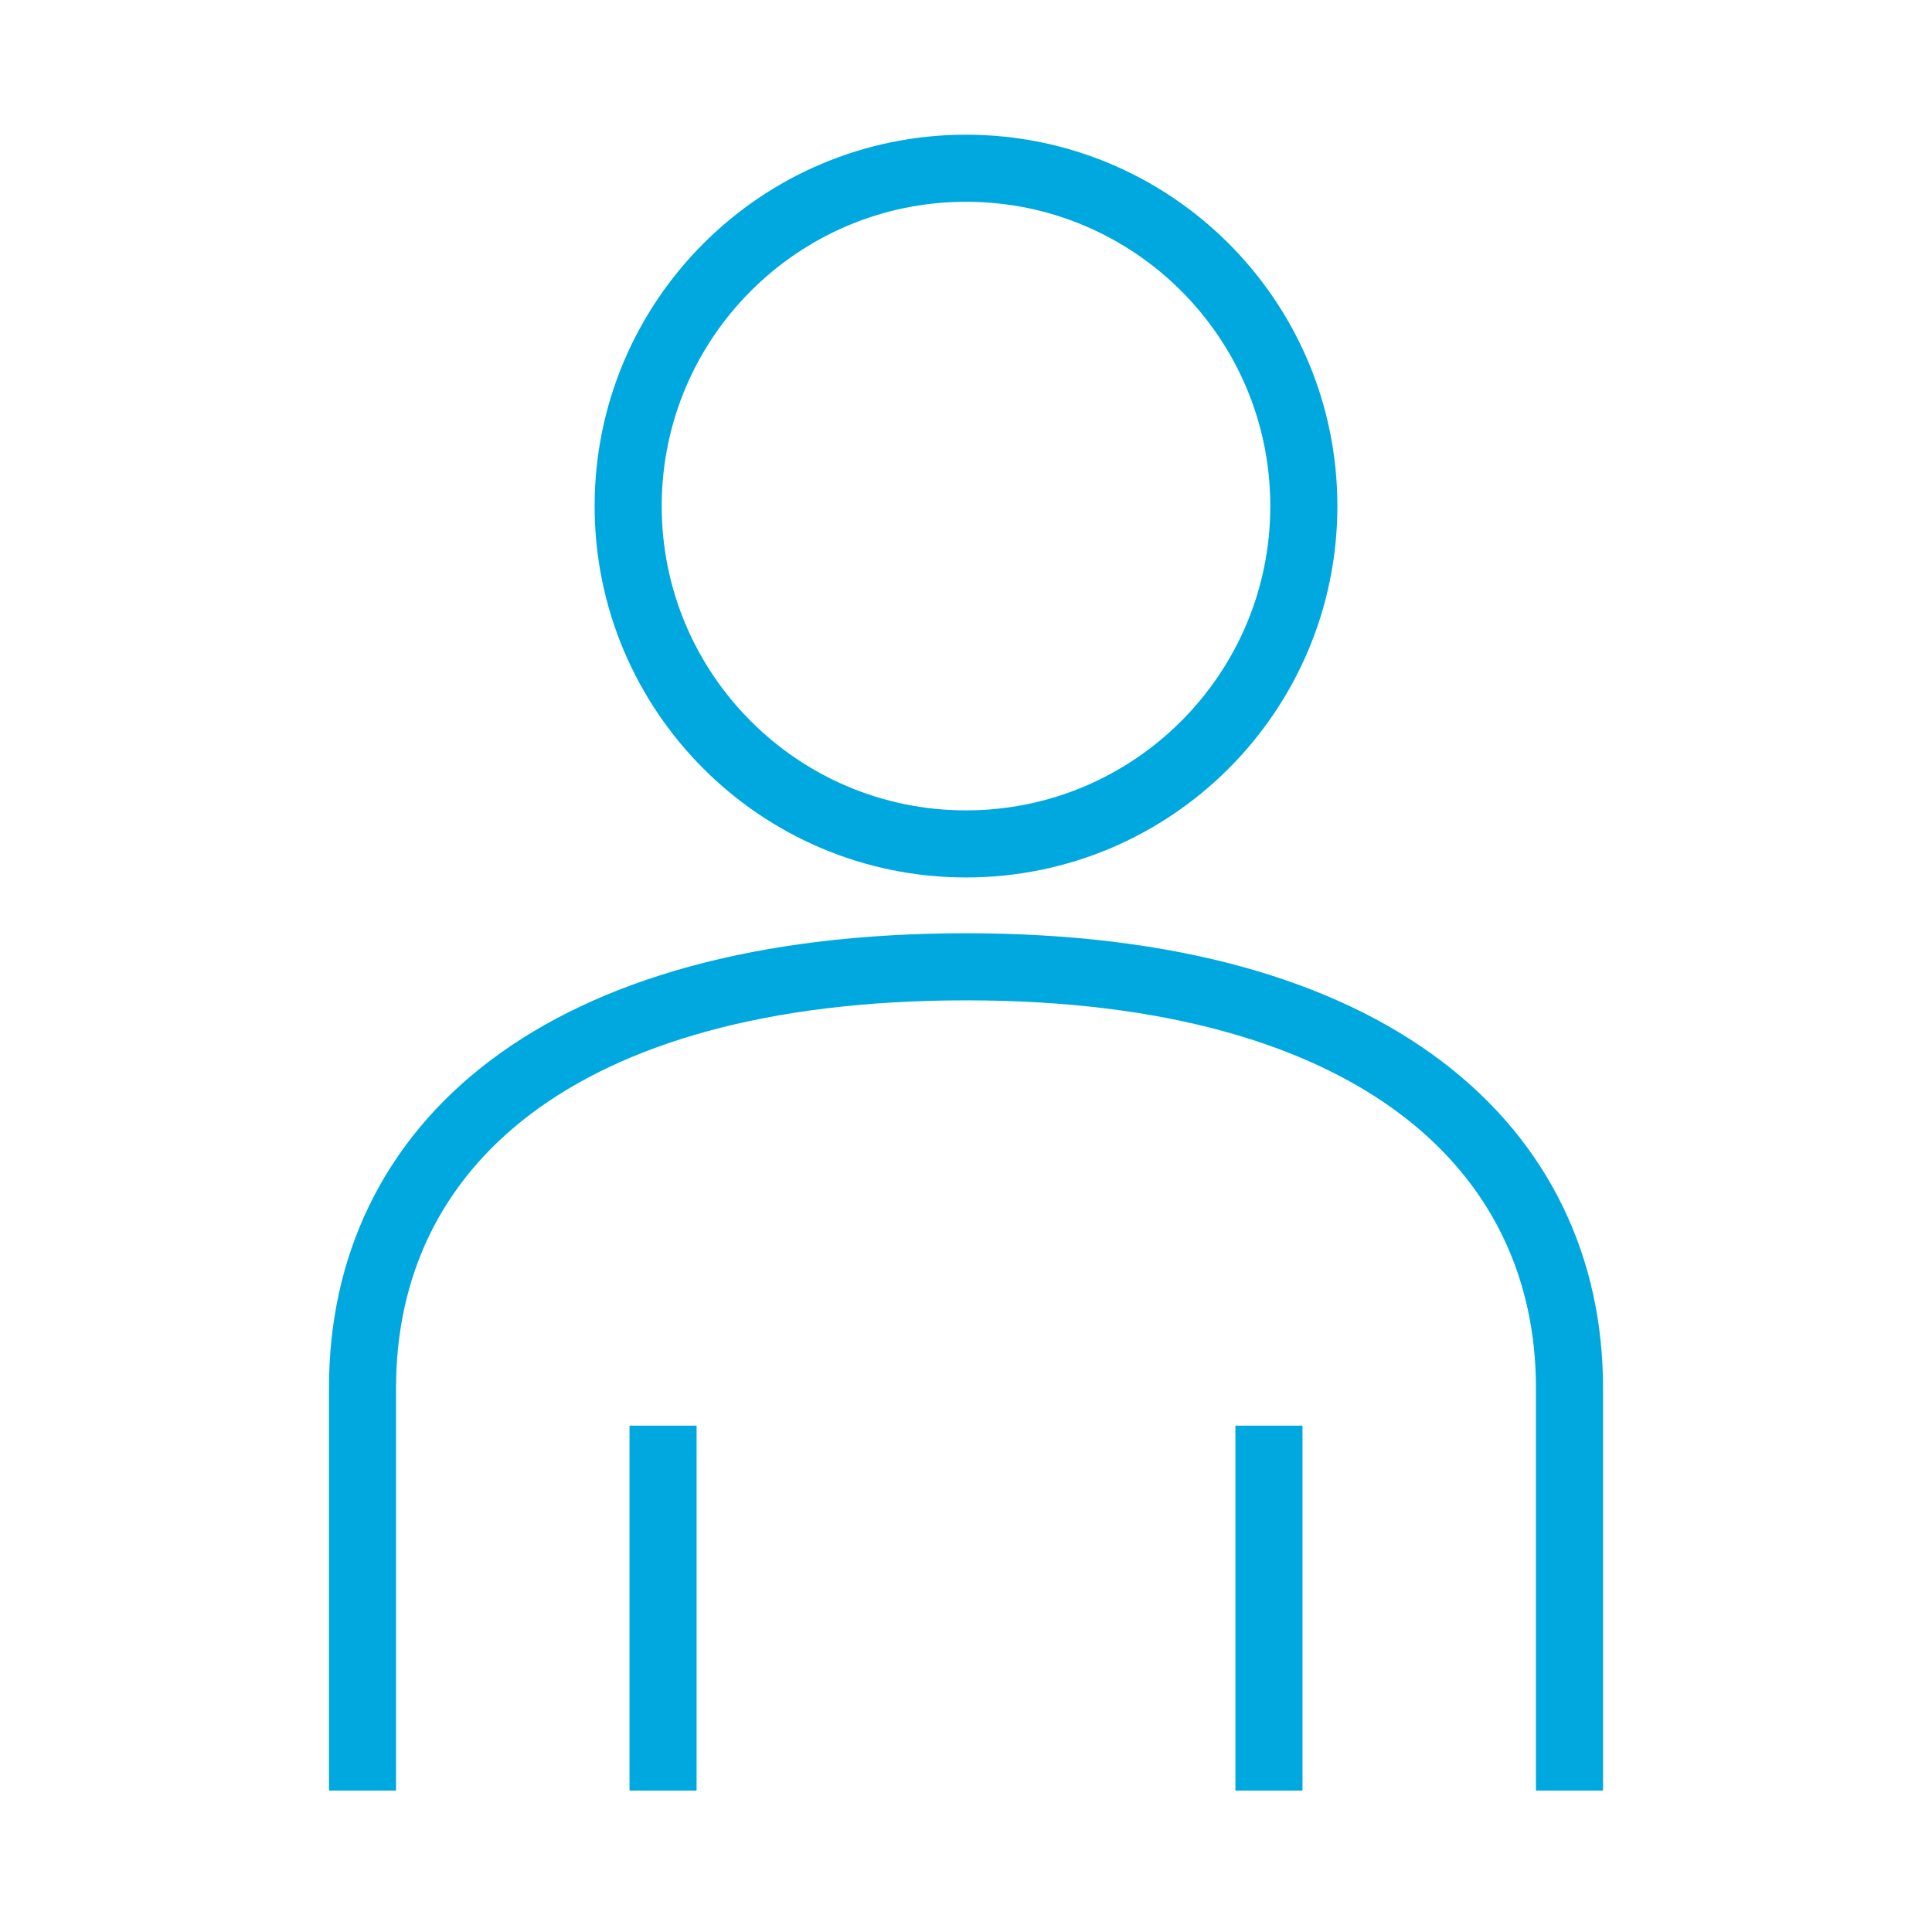
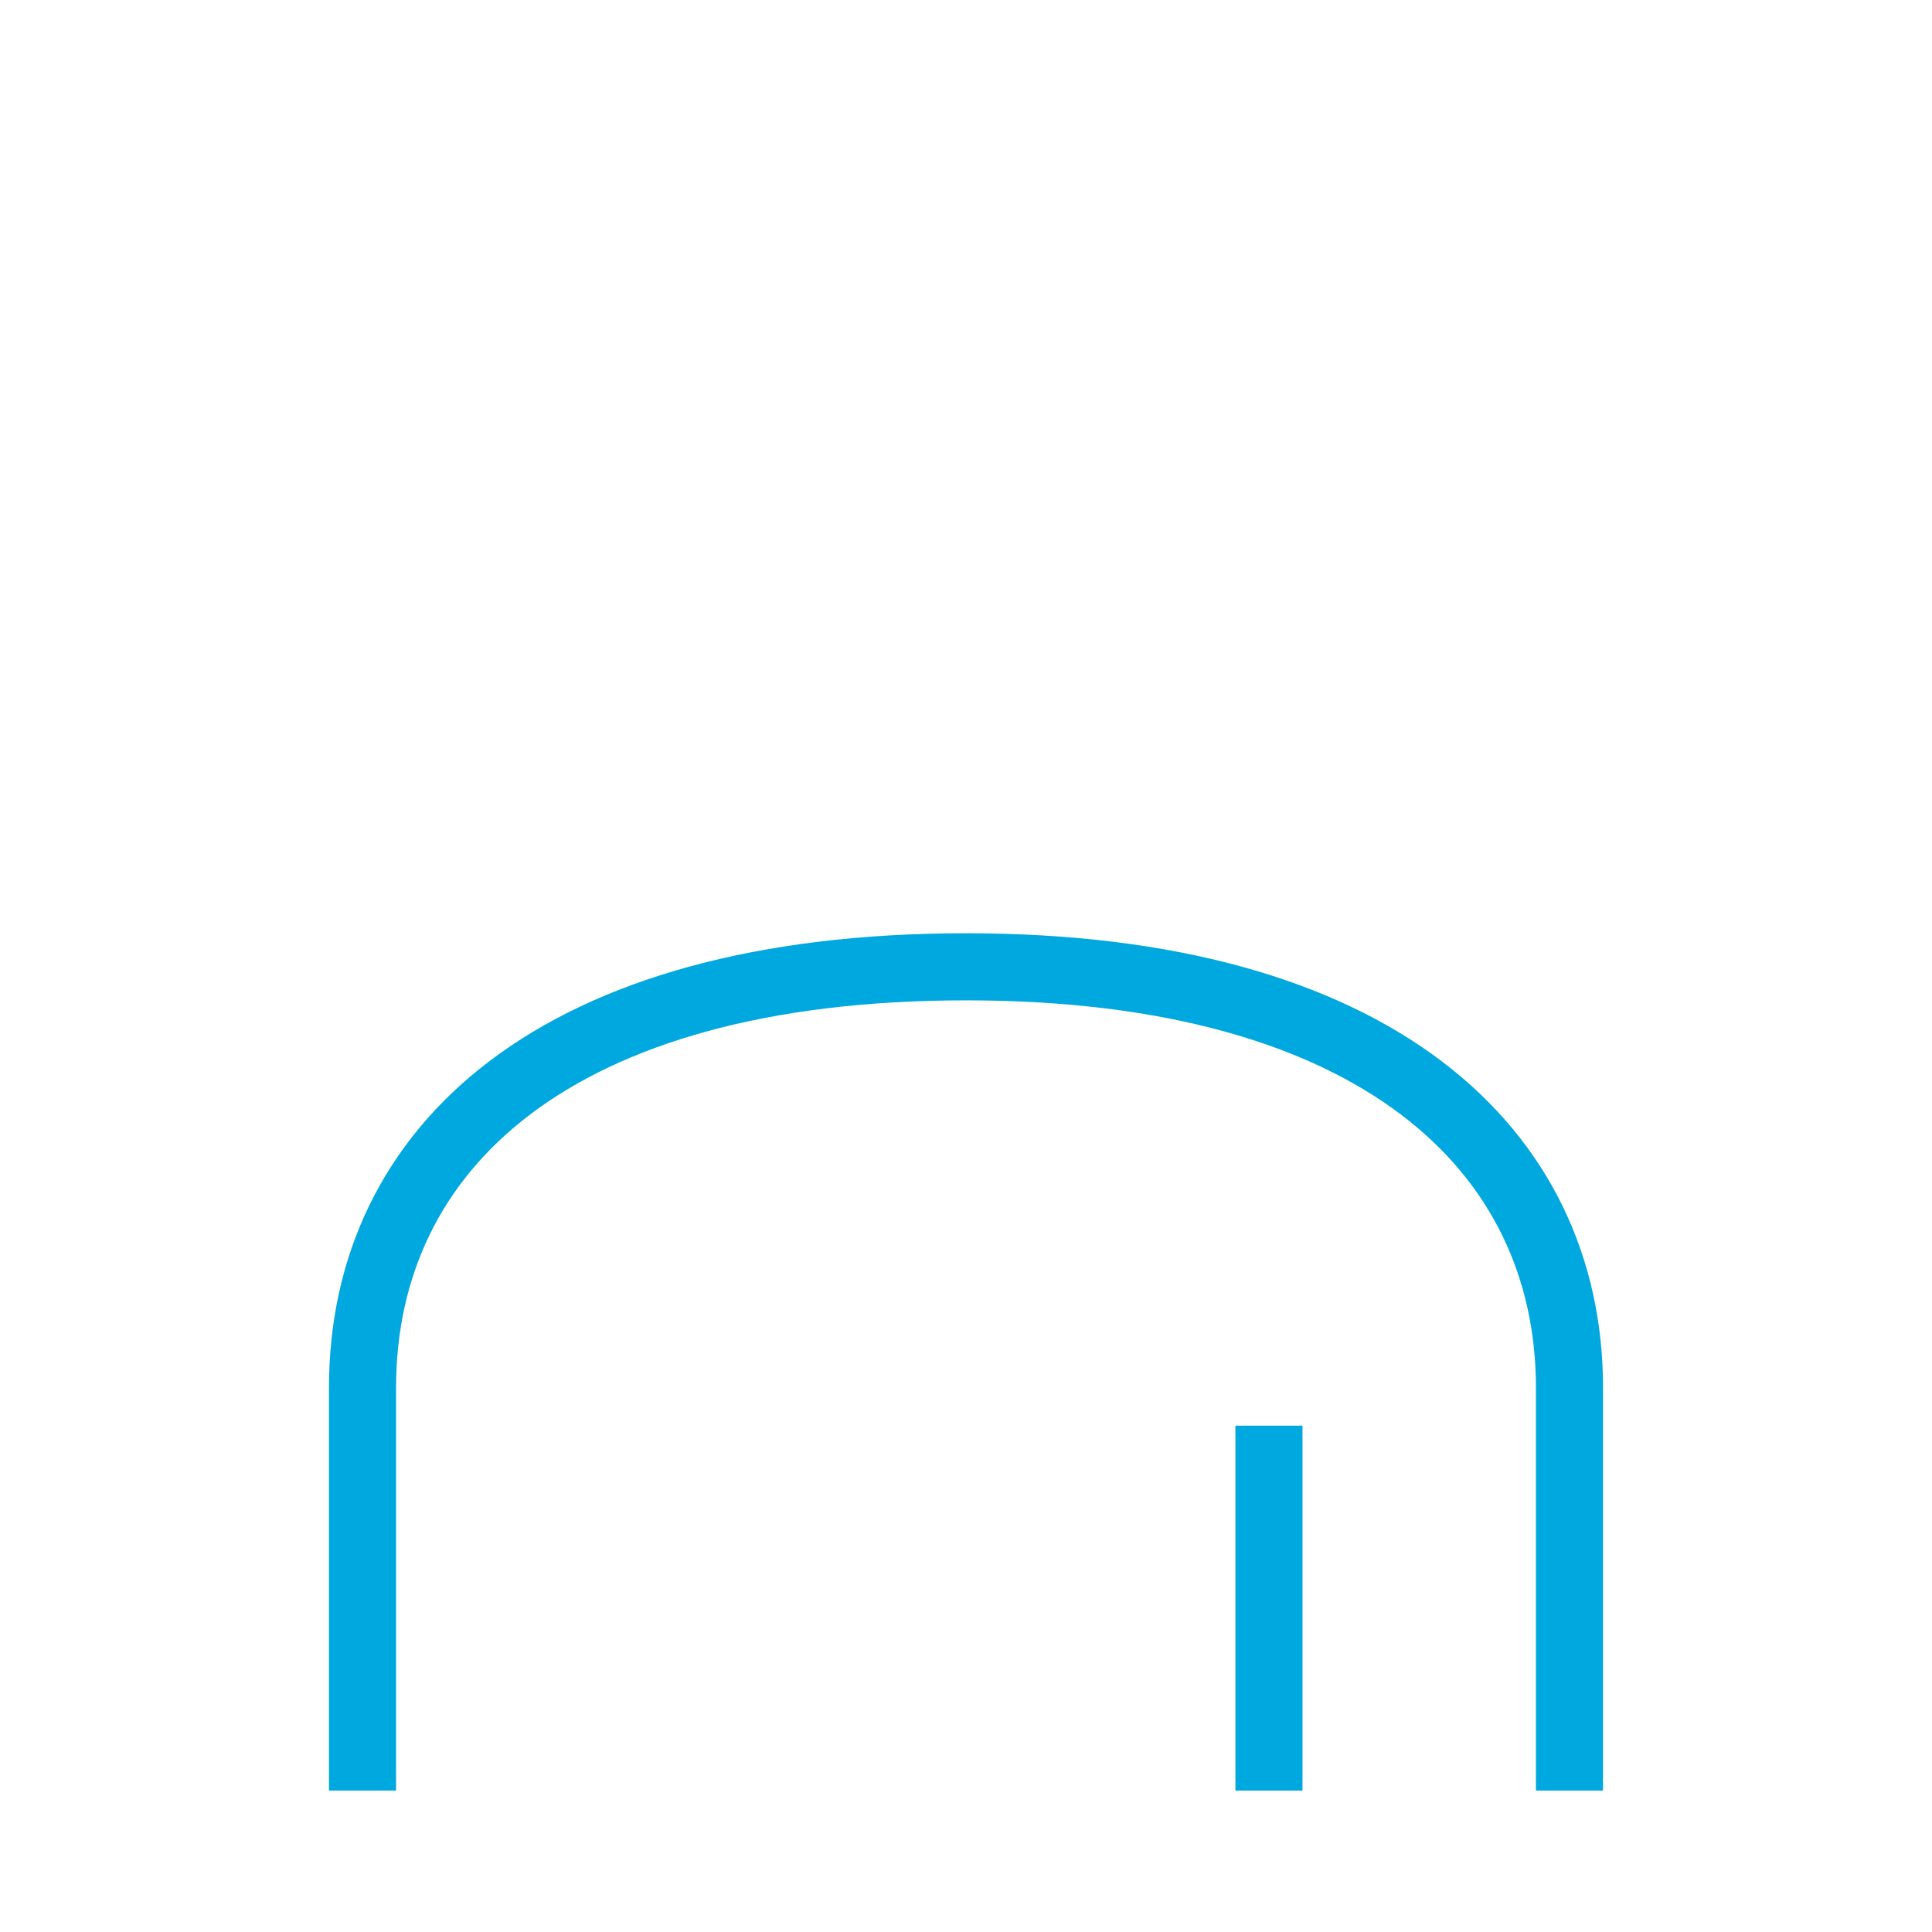
<svg xmlns="http://www.w3.org/2000/svg" version="1.1" id="Layer_1" x="0px" y="0px" viewBox="0 0 72 72" style="enable-background:new 0 0 72 72;" xml:space="preserve">
  <style type="text/css">
	.st0{fill:none;stroke:#133358;stroke-width:2.5;stroke-miterlimit:10;}
	.st1{opacity:0.29;fill:none;stroke:#FFFFFF;stroke-width:2.5;stroke-miterlimit:10;}
	.st2{fill:none;stroke:#011520;stroke-width:2;stroke-miterlimit:10;}
	.st3{fill:none;stroke:#00A8E0;stroke-width:2.5;stroke-miterlimit:10;}
</style>
  <path class="st3" d="M13.51,66.73V51.72c0-8.97,7.24-15.69,22.49-15.69c15.27,0,22.49,6.81,22.49,15.69v15.01" />
-   <path class="st3" d="M36,31.45c6.95,0,12.59-5.64,12.59-12.59c0-6.96-5.64-12.59-12.59-12.59c-6.95,0-12.59,5.64-12.59,12.59  C23.41,25.81,29.05,31.45,36,31.45z" />
-   <line class="st3" x1="24.71" y1="53.13" x2="24.71" y2="66.73" />
  <line class="st3" x1="47.29" y1="53.13" x2="47.29" y2="66.73" />
</svg>